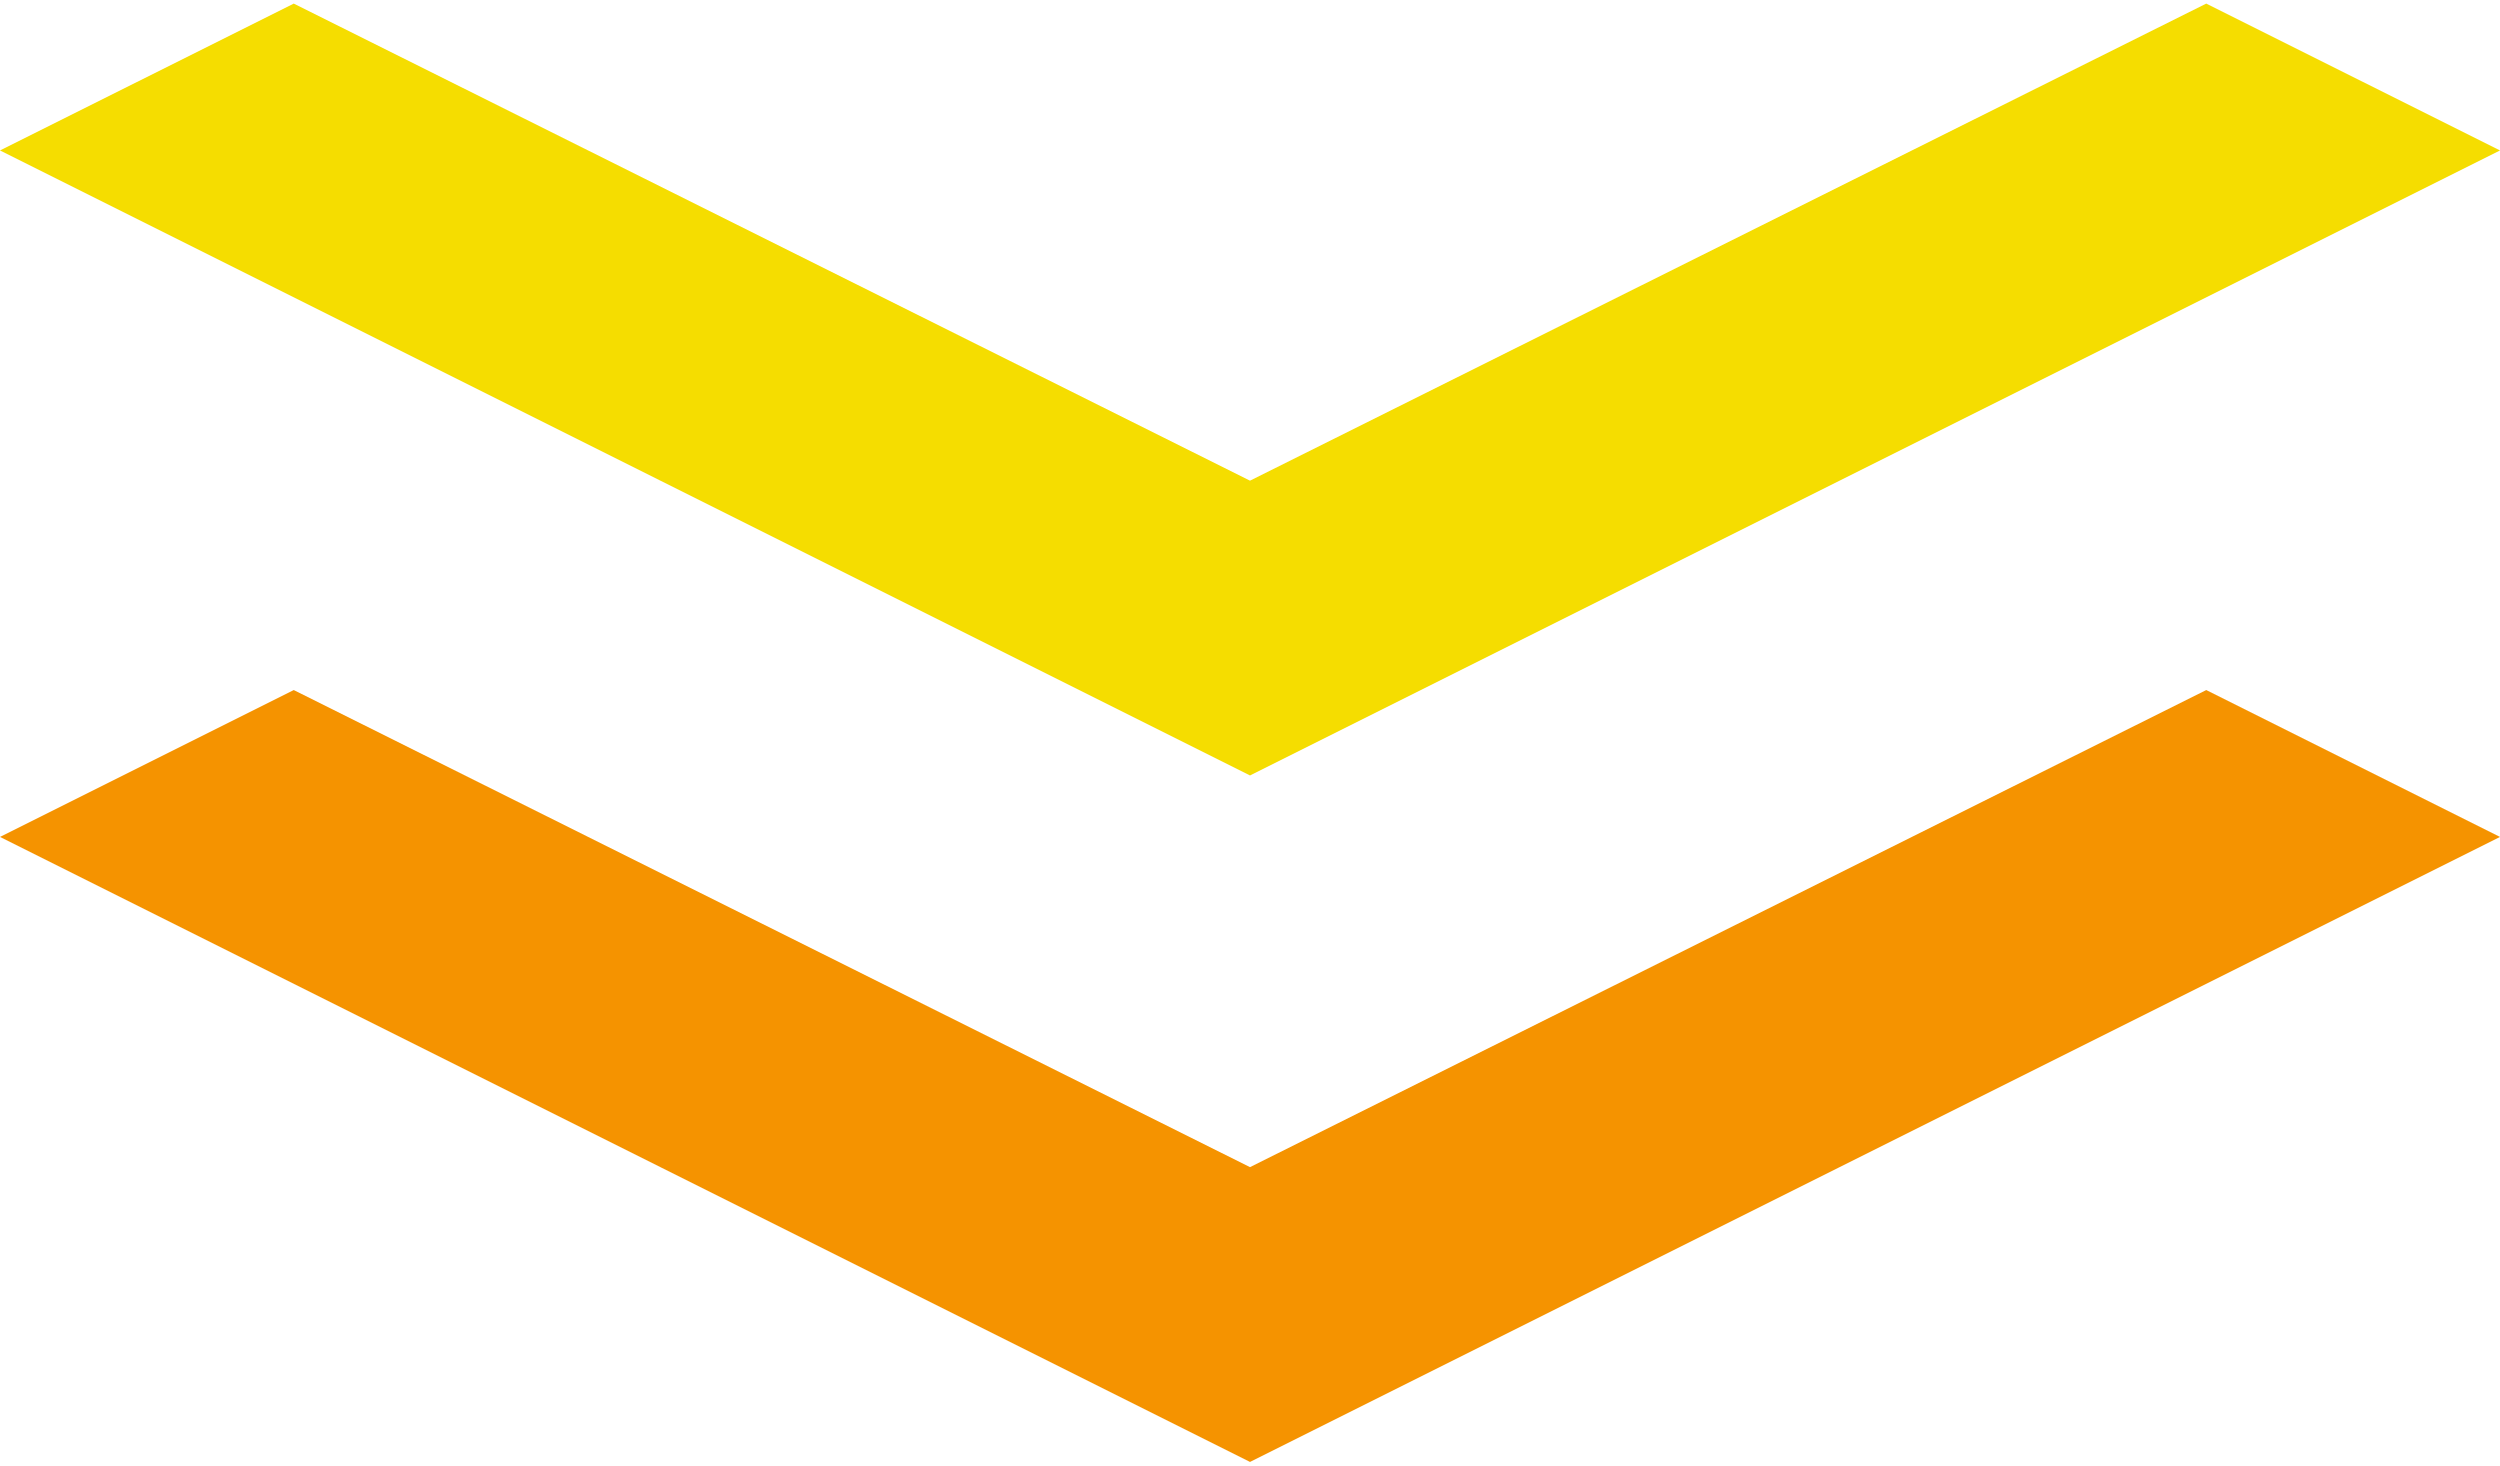
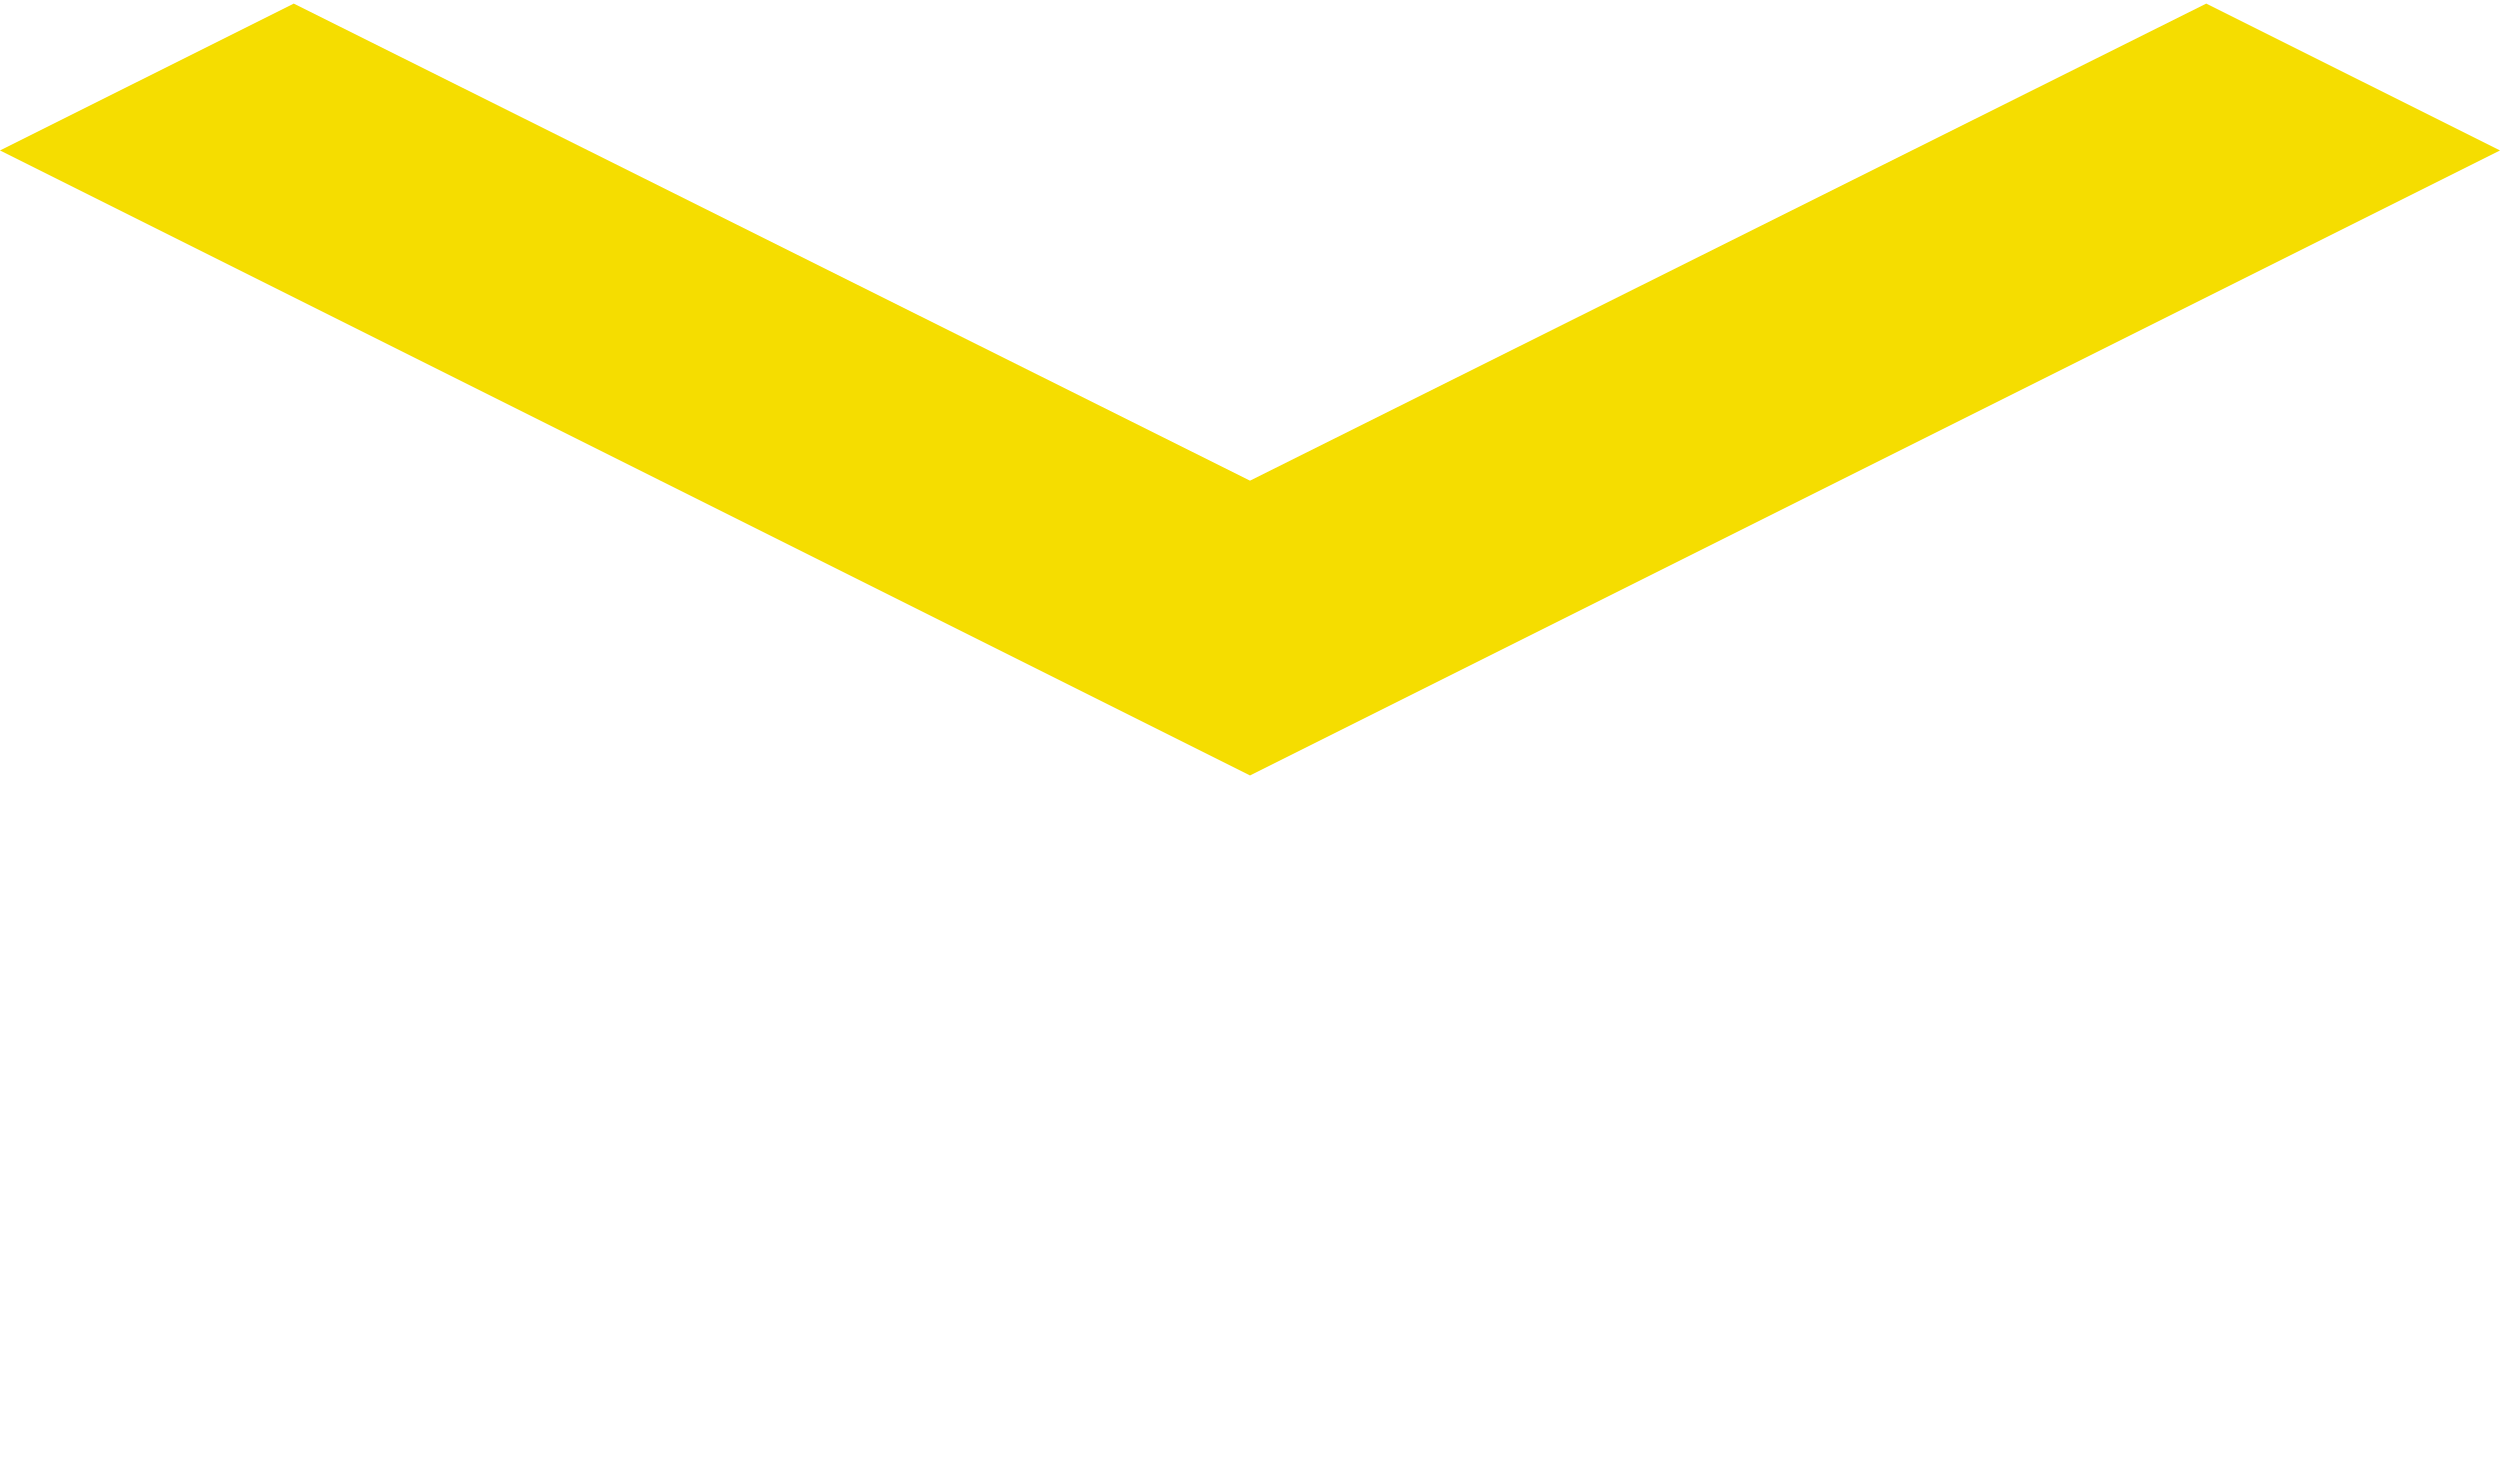
<svg xmlns="http://www.w3.org/2000/svg" width="290" height="170" viewBox="0 0 290 170" fill="none">
-   <path d="M290 17.454L255.925 0.417L145 55.758L34.075 0.417L0 17.454L145 89.954L290 17.454Z" fill="#F5DD00" />
-   <path d="M290 97.084L255.925 80.046L145 135.388L34.075 80.046L0 97.084L145 169.584L290 97.084Z" fill="#F59300" />
+   <path d="M290 17.454L255.925 0.417L145 55.758L34.075 0.417L0 17.454L145 89.954Z" fill="#F5DD00" />
</svg>